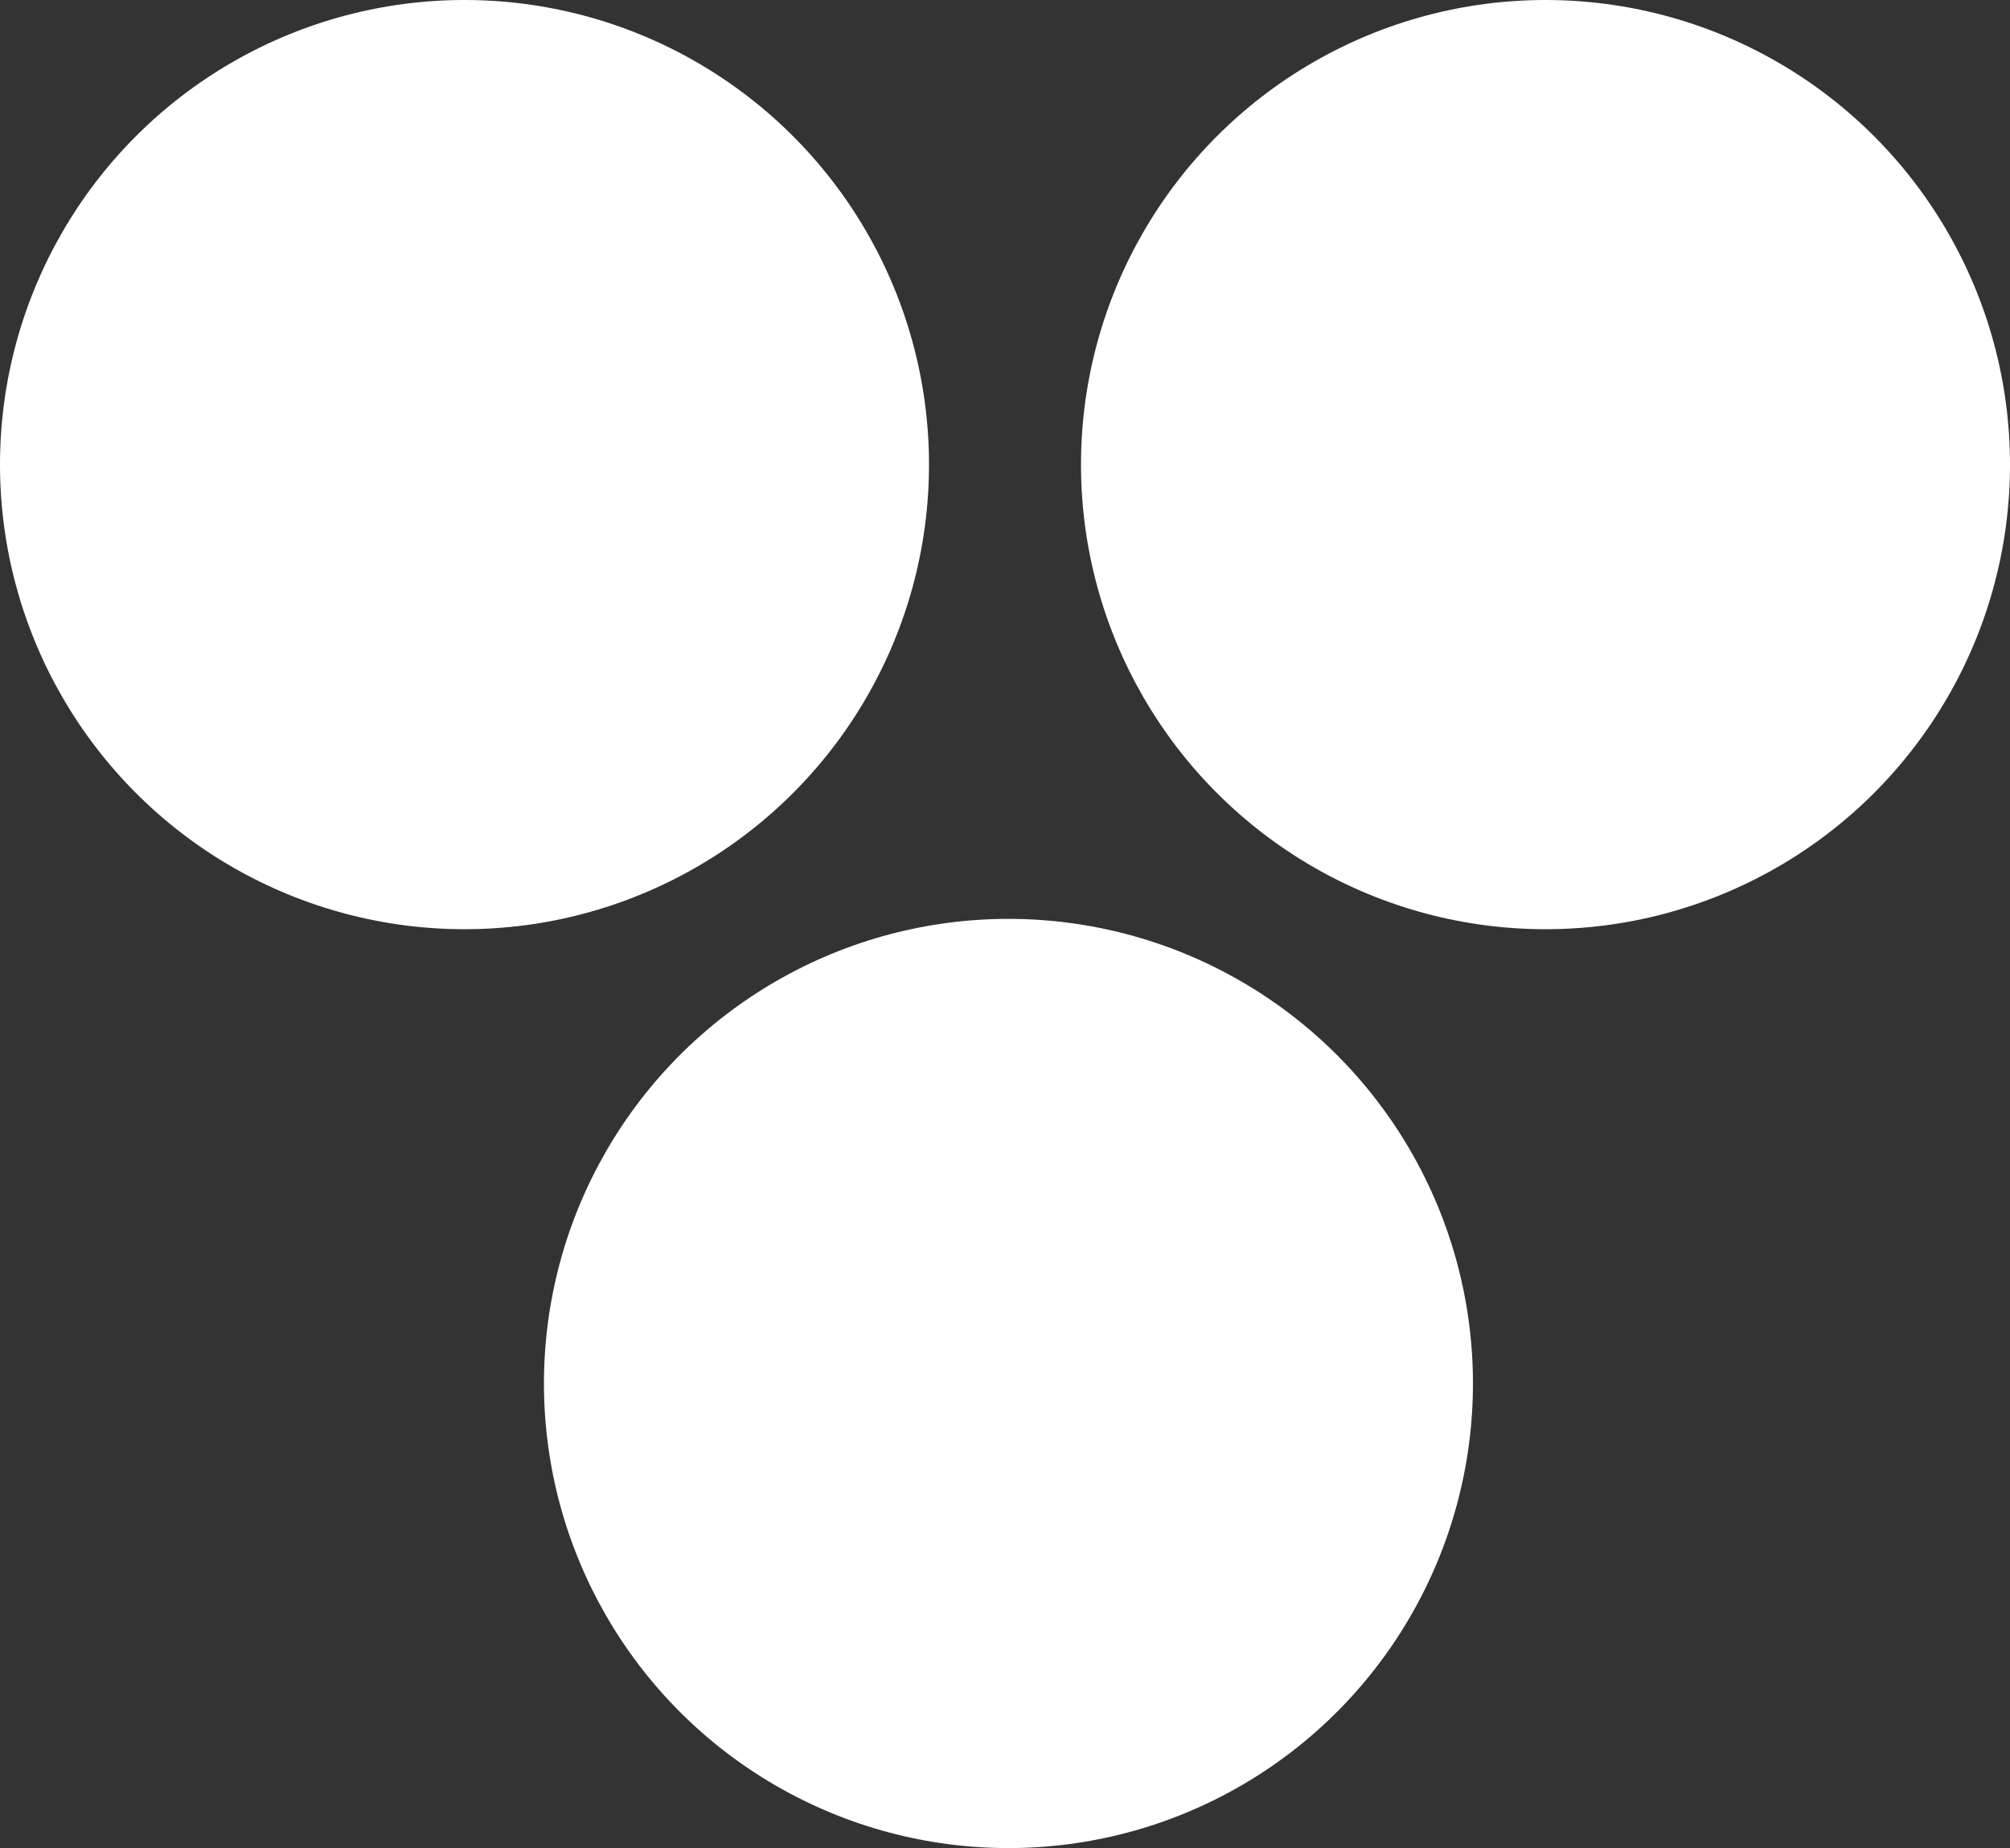
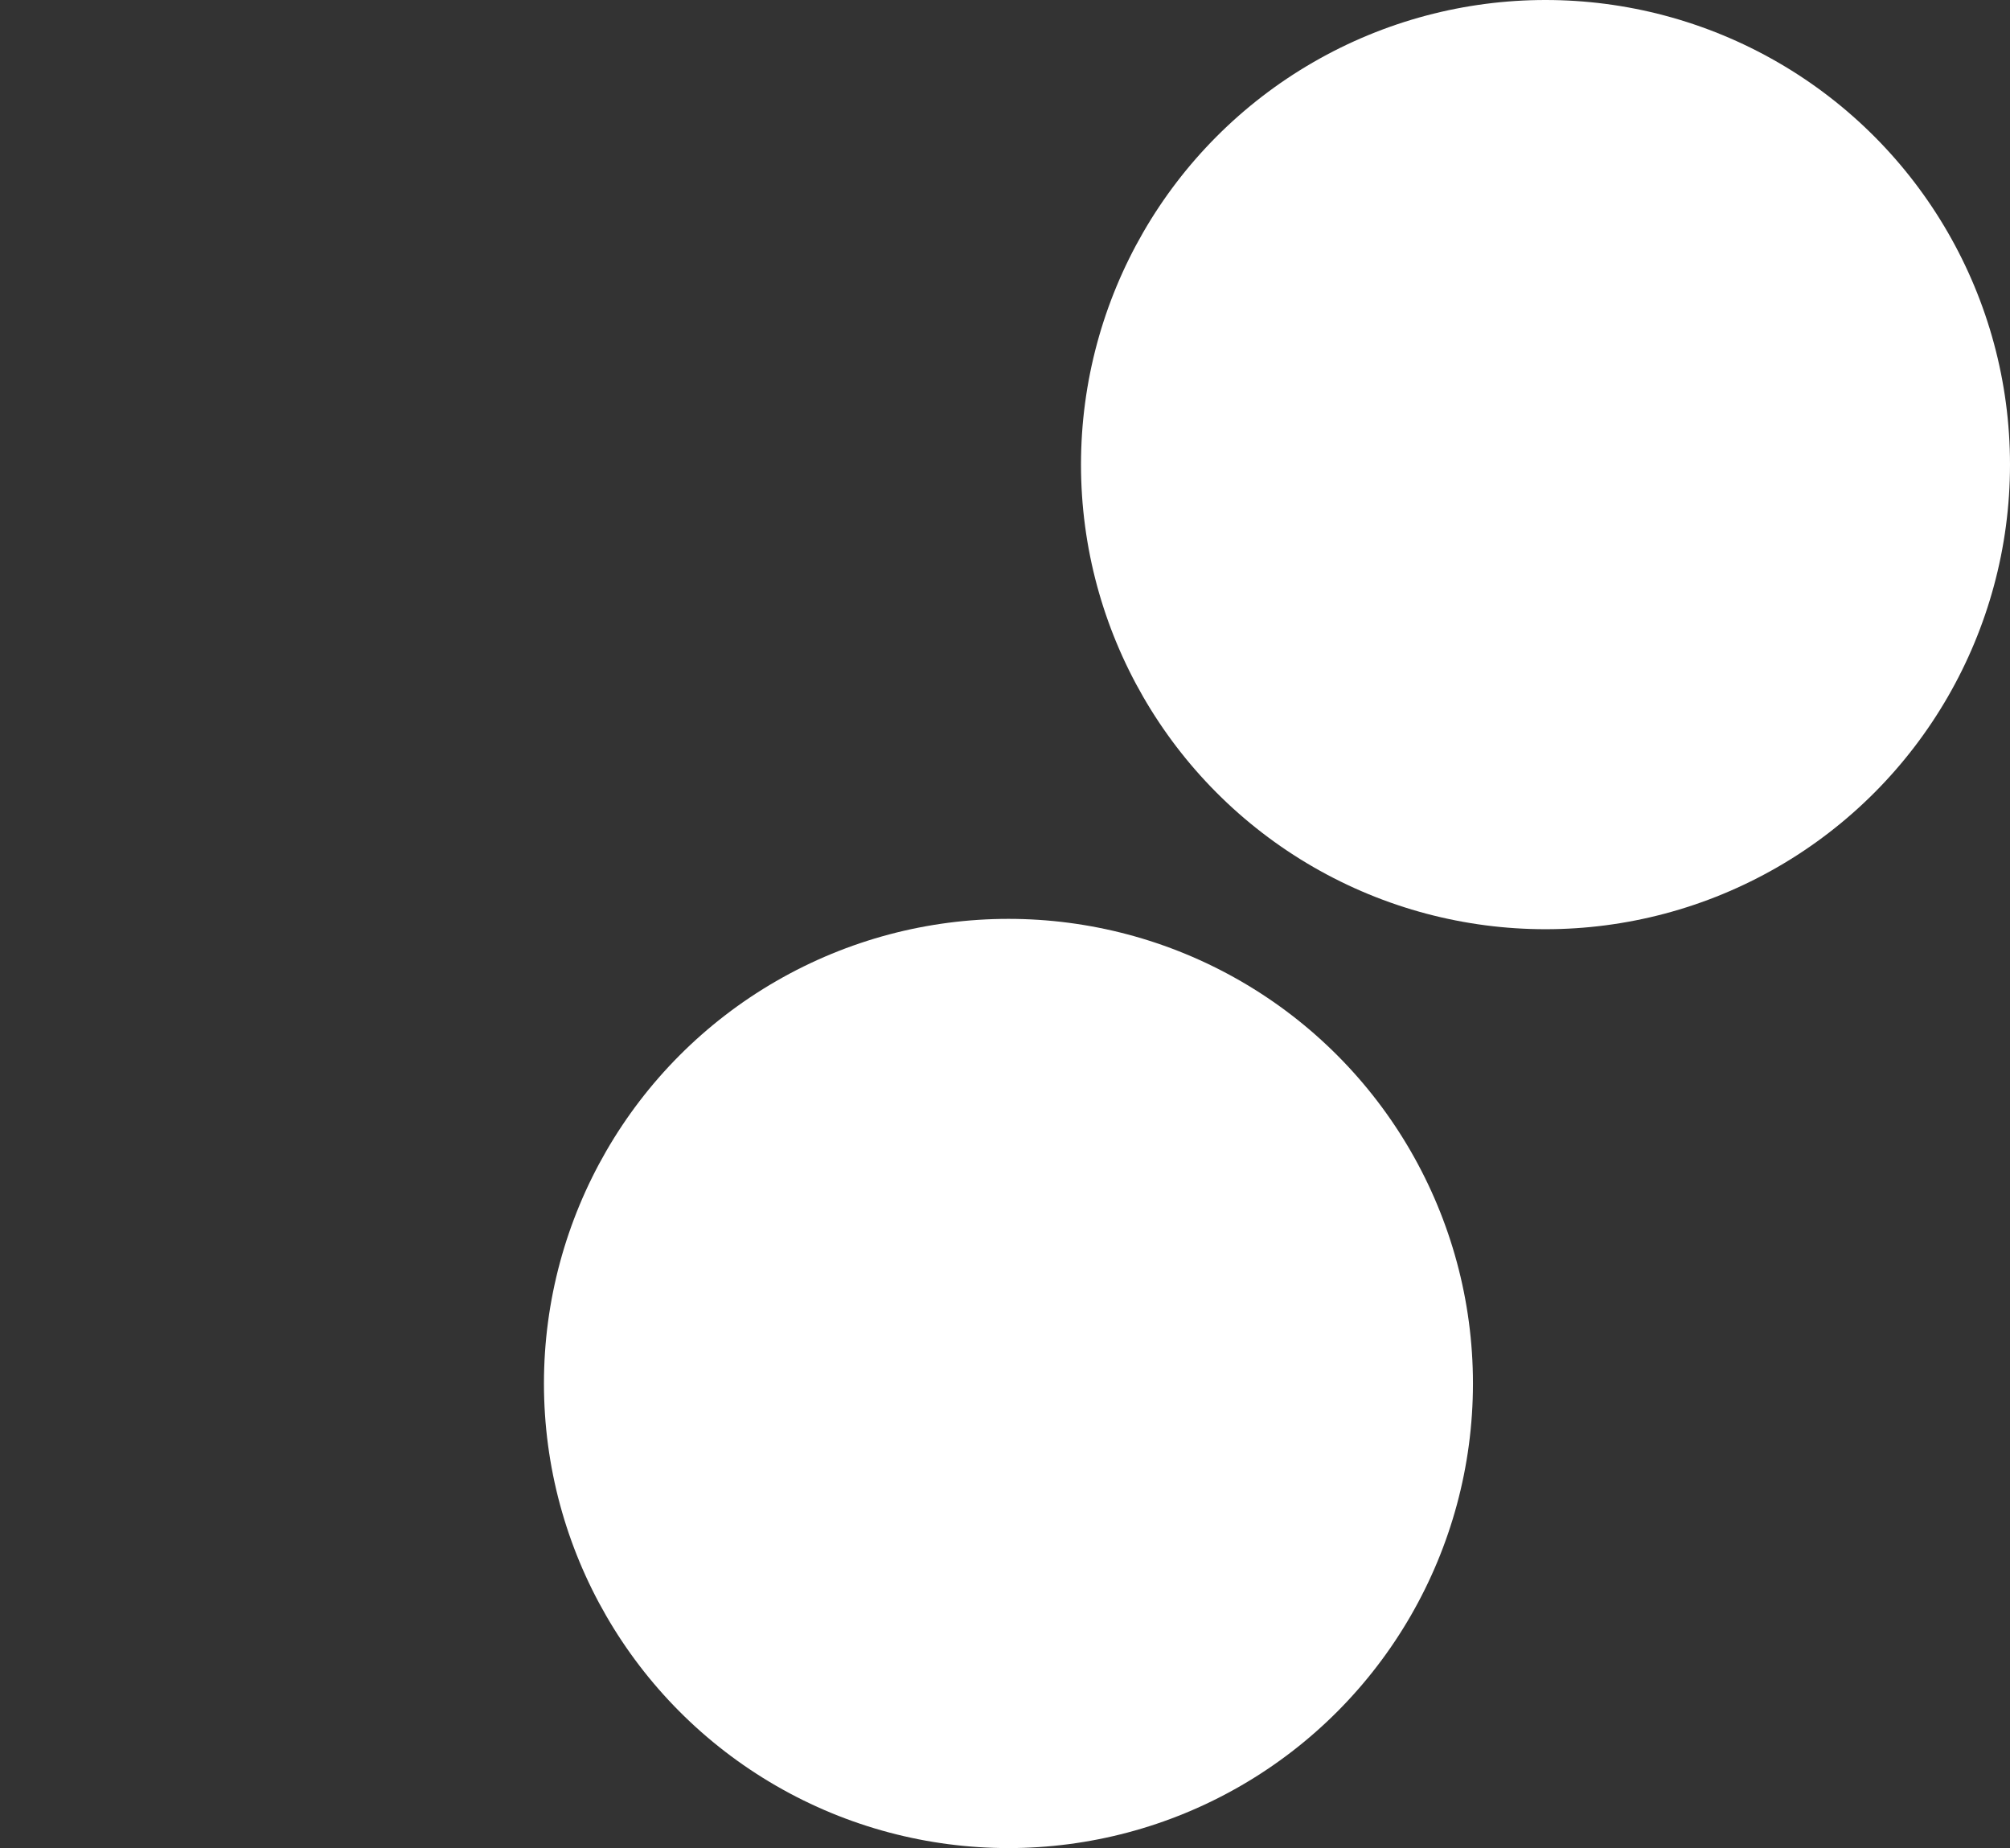
<svg xmlns="http://www.w3.org/2000/svg" id="Layer_1" data-name="Layer 1" viewBox="0 0 122.46 112.57">
  <rect x="0" y="0" width="122.46" height="112.57" fill="#333333" stroke="none" />
-   <circle cx="28.3" cy="28.3" r="28.3" style="fill: #fff; stroke-width: 0px;" />
  <circle cx="94.16" cy="28.3" r="28.3" style="fill: #fff; stroke-width: 0px;" />
  <circle cx="61.44" cy="84.27" r="28.3" style="fill: #fff; stroke-width: 0px;" />
</svg>